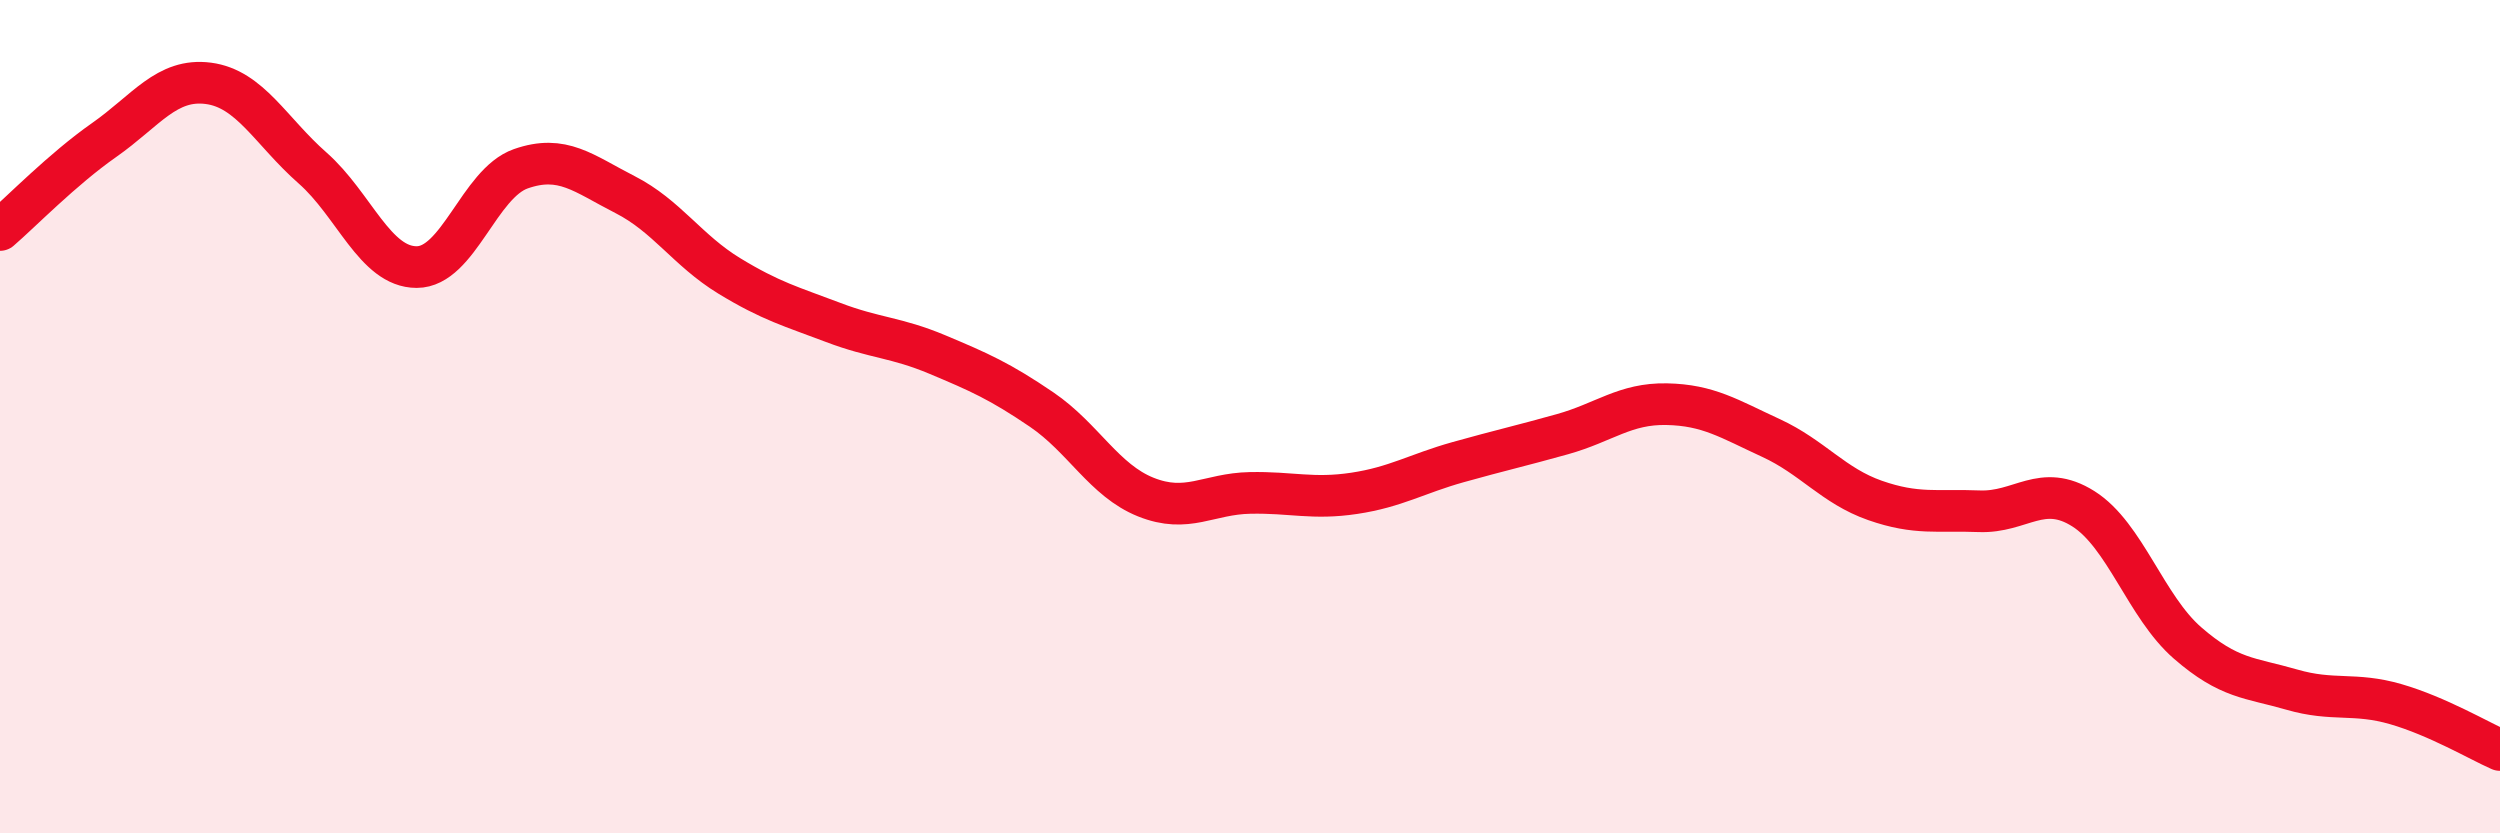
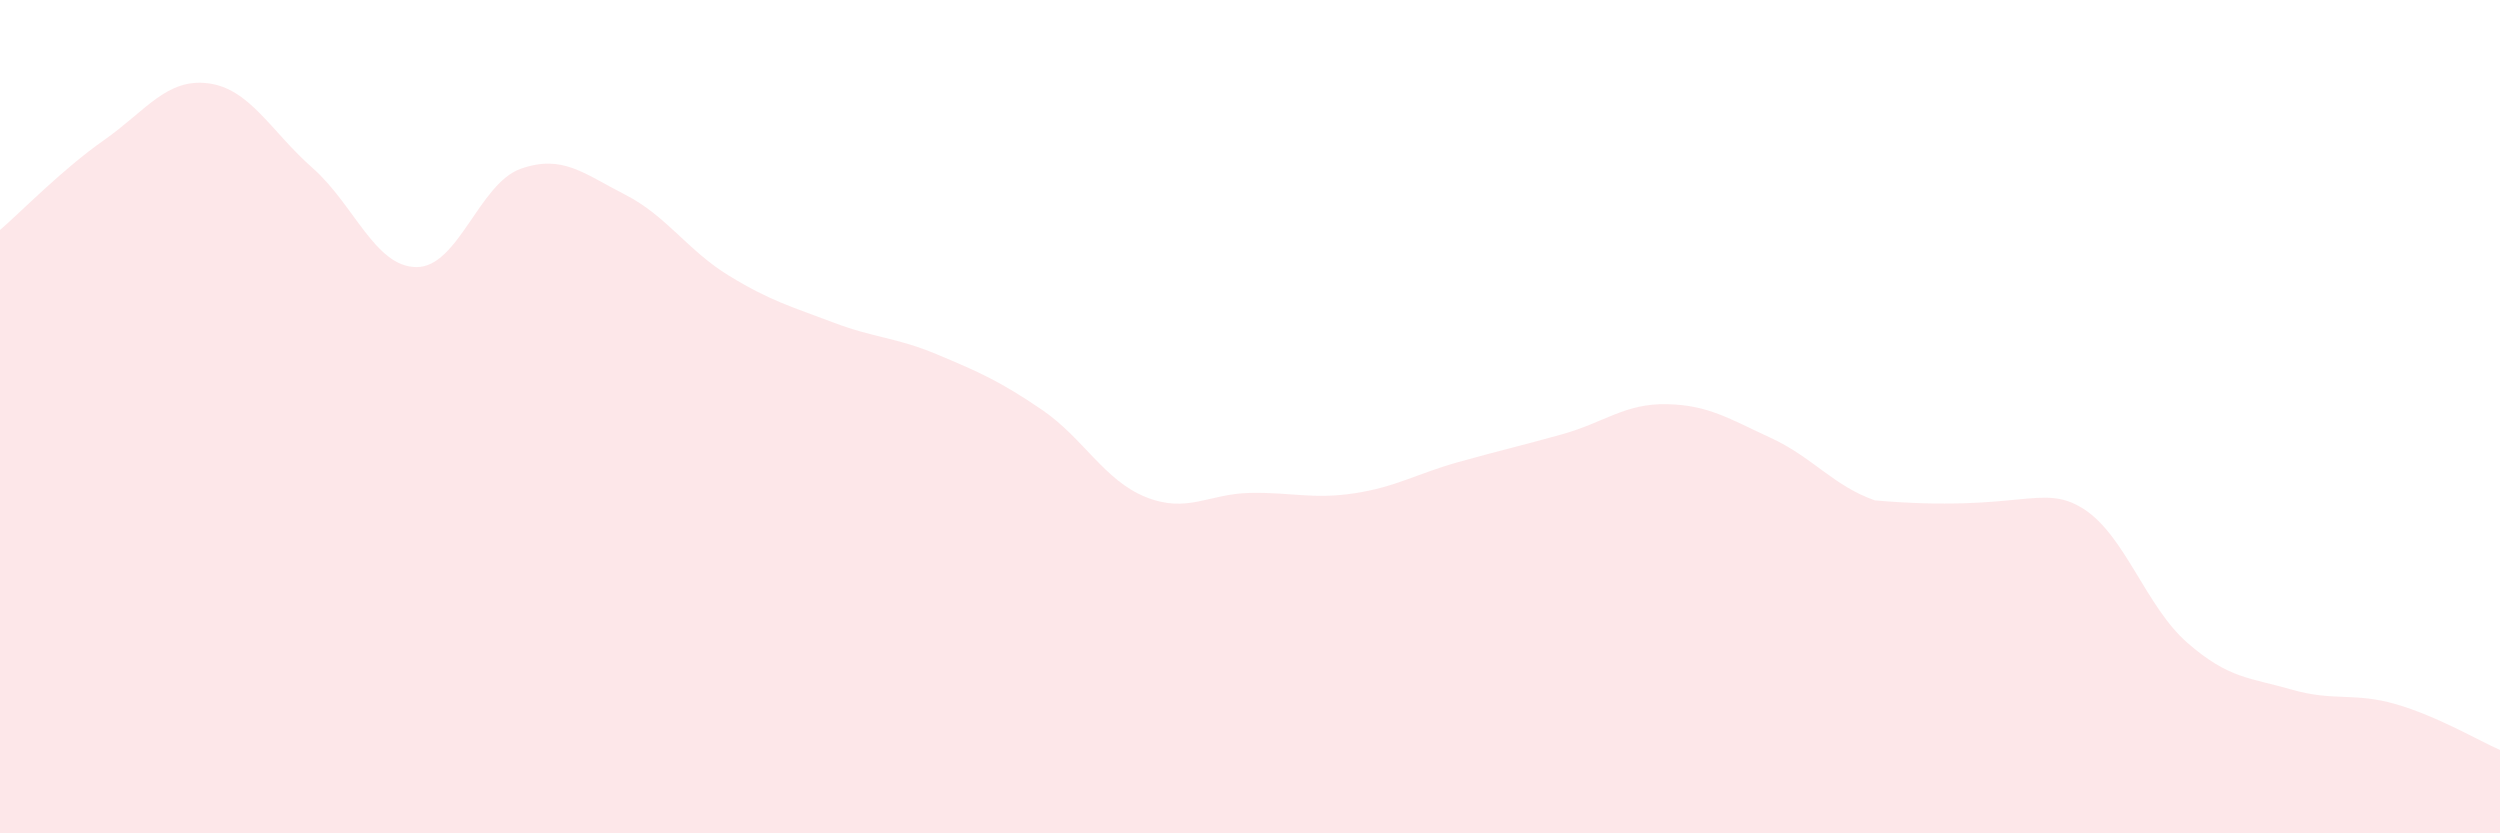
<svg xmlns="http://www.w3.org/2000/svg" width="60" height="20" viewBox="0 0 60 20">
-   <path d="M 0,5.52 C 0.5,5.09 1.5,4.06 2.5,3.36 C 3.5,2.66 4,1.87 5,2 C 6,2.13 6.5,3.15 7.5,4.03 C 8.5,4.91 9,6.41 10,6.41 C 11,6.41 11.5,4.4 12.5,4.05 C 13.5,3.7 14,4.16 15,4.67 C 16,5.18 16.5,6.01 17.5,6.62 C 18.5,7.23 19,7.36 20,7.74 C 21,8.12 21.5,8.09 22.5,8.51 C 23.5,8.93 24,9.15 25,9.83 C 26,10.51 26.5,11.53 27.5,11.93 C 28.5,12.33 29,11.85 30,11.83 C 31,11.81 31.5,11.99 32.5,11.84 C 33.5,11.69 34,11.37 35,11.09 C 36,10.81 36.5,10.7 37.5,10.42 C 38.5,10.14 39,9.68 40,9.7 C 41,9.72 41.5,10.05 42.5,10.51 C 43.5,10.97 44,11.66 45,12.01 C 46,12.36 46.5,12.23 47.5,12.27 C 48.5,12.31 49,11.58 50,12.21 C 51,12.84 51.5,14.56 52.5,15.43 C 53.5,16.3 54,16.26 55,16.55 C 56,16.84 56.5,16.61 57.5,16.9 C 58.5,17.19 59.5,17.78 60,18L60 20L0 20Z" fill="#EB0A25" opacity="0.1" stroke-linecap="round" stroke-linejoin="round" />
-   <path d="M 0,5.52 C 0.5,5.09 1.5,4.06 2.5,3.36 C 3.5,2.66 4,1.87 5,2 C 6,2.13 6.5,3.15 7.5,4.03 C 8.5,4.91 9,6.41 10,6.41 C 11,6.41 11.5,4.4 12.5,4.05 C 13.5,3.7 14,4.16 15,4.67 C 16,5.18 16.5,6.01 17.5,6.62 C 18.5,7.23 19,7.36 20,7.74 C 21,8.12 21.5,8.09 22.5,8.51 C 23.5,8.93 24,9.15 25,9.83 C 26,10.51 26.5,11.53 27.5,11.93 C 28.5,12.33 29,11.85 30,11.83 C 31,11.81 31.5,11.99 32.5,11.84 C 33.5,11.69 34,11.37 35,11.09 C 36,10.81 36.5,10.7 37.5,10.42 C 38.5,10.14 39,9.68 40,9.7 C 41,9.72 41.5,10.05 42.5,10.51 C 43.5,10.97 44,11.66 45,12.01 C 46,12.36 46.5,12.23 47.5,12.27 C 48.5,12.31 49,11.58 50,12.21 C 51,12.84 51.5,14.56 52.5,15.43 C 53.5,16.3 54,16.26 55,16.55 C 56,16.84 56.5,16.61 57.5,16.9 C 58.5,17.19 59.5,17.78 60,18" stroke="#EB0A25" stroke-width="1" fill="none" stroke-linecap="round" stroke-linejoin="round" />
+   <path d="M 0,5.52 C 0.5,5.09 1.5,4.06 2.5,3.36 C 3.5,2.66 4,1.87 5,2 C 6,2.13 6.5,3.15 7.5,4.03 C 8.5,4.91 9,6.41 10,6.41 C 11,6.41 11.5,4.4 12.5,4.05 C 13.5,3.7 14,4.16 15,4.67 C 16,5.18 16.5,6.01 17.5,6.62 C 18.5,7.23 19,7.36 20,7.74 C 21,8.12 21.5,8.09 22.5,8.51 C 23.5,8.93 24,9.15 25,9.83 C 26,10.51 26.5,11.53 27.5,11.93 C 28.5,12.33 29,11.85 30,11.83 C 31,11.81 31.5,11.99 32.5,11.84 C 33.5,11.69 34,11.37 35,11.09 C 36,10.81 36.5,10.7 37.5,10.42 C 38.5,10.14 39,9.68 40,9.7 C 41,9.72 41.5,10.05 42.5,10.51 C 43.5,10.97 44,11.66 45,12.01 C 48.5,12.31 49,11.58 50,12.21 C 51,12.84 51.5,14.56 52.5,15.43 C 53.5,16.3 54,16.26 55,16.55 C 56,16.84 56.5,16.61 57.5,16.9 C 58.5,17.19 59.5,17.78 60,18L60 20L0 20Z" fill="#EB0A25" opacity="0.1" stroke-linecap="round" stroke-linejoin="round" />
</svg>